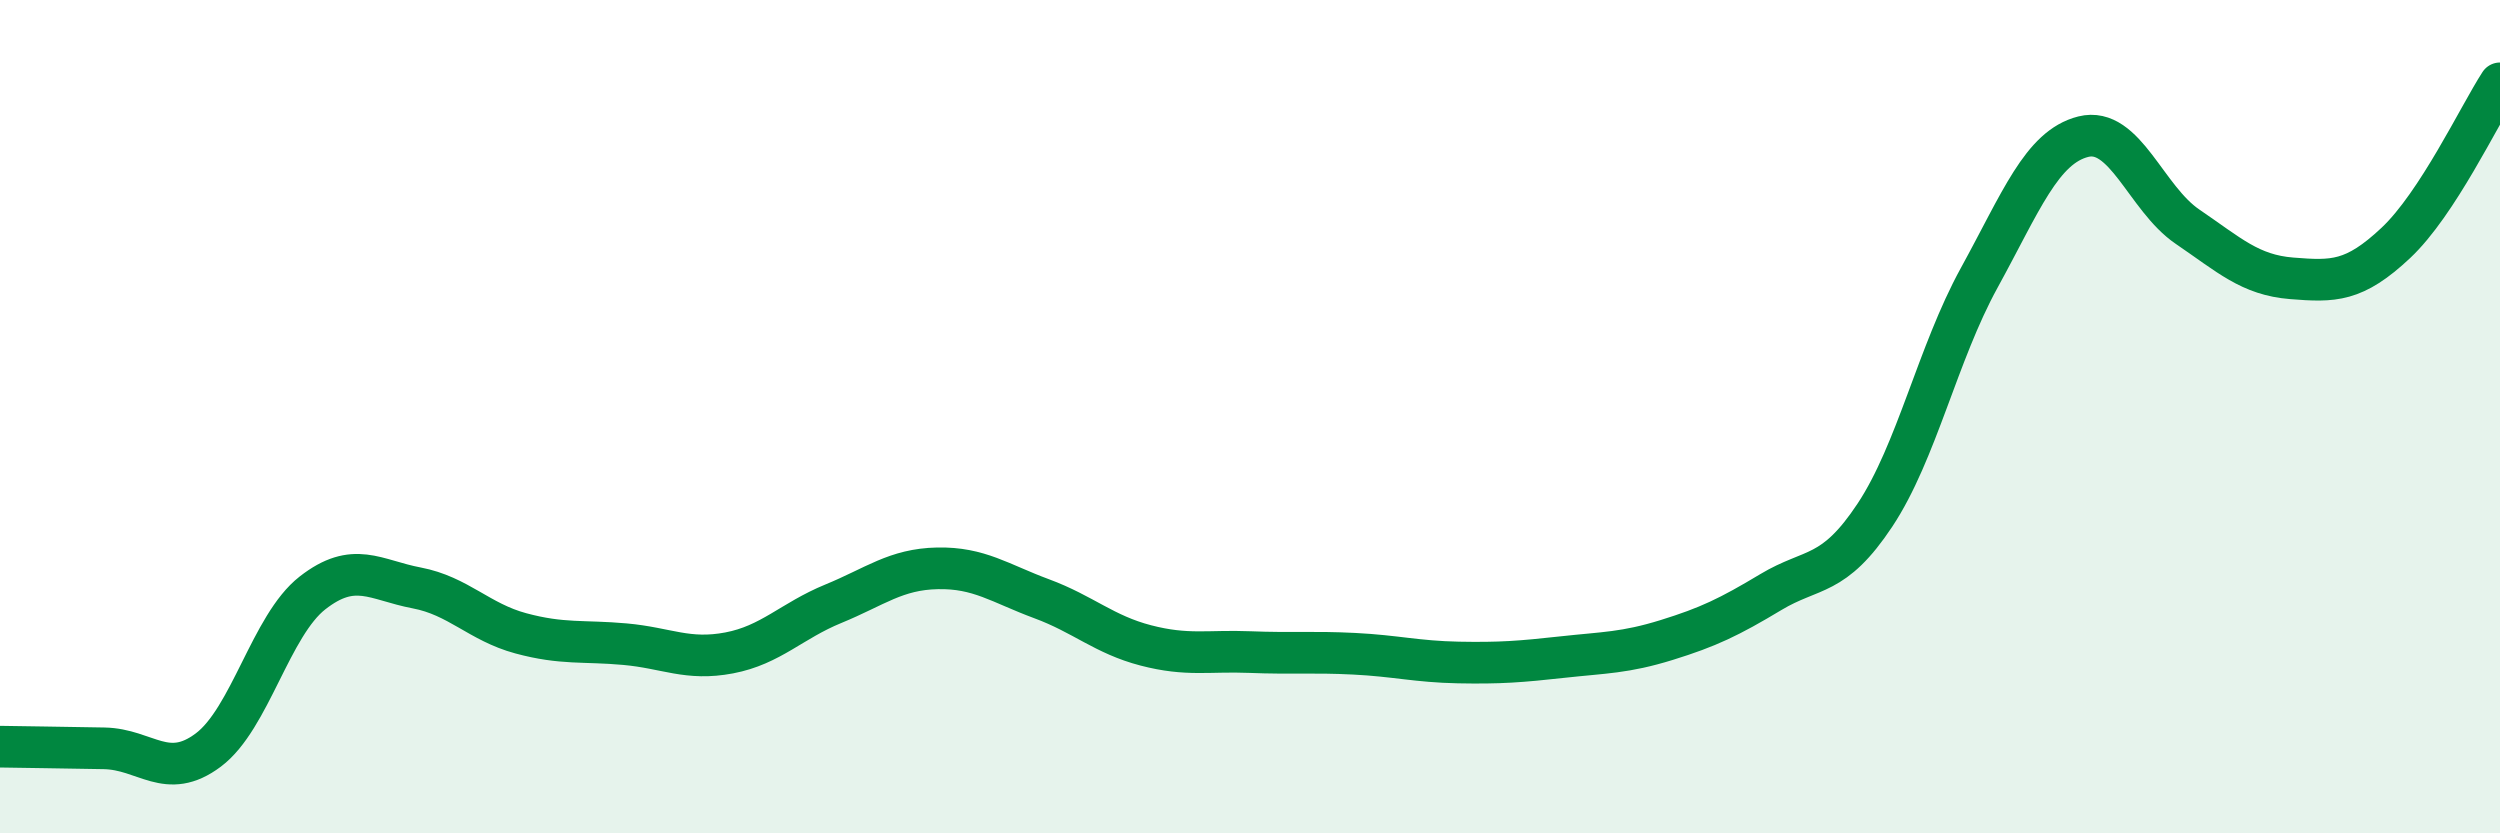
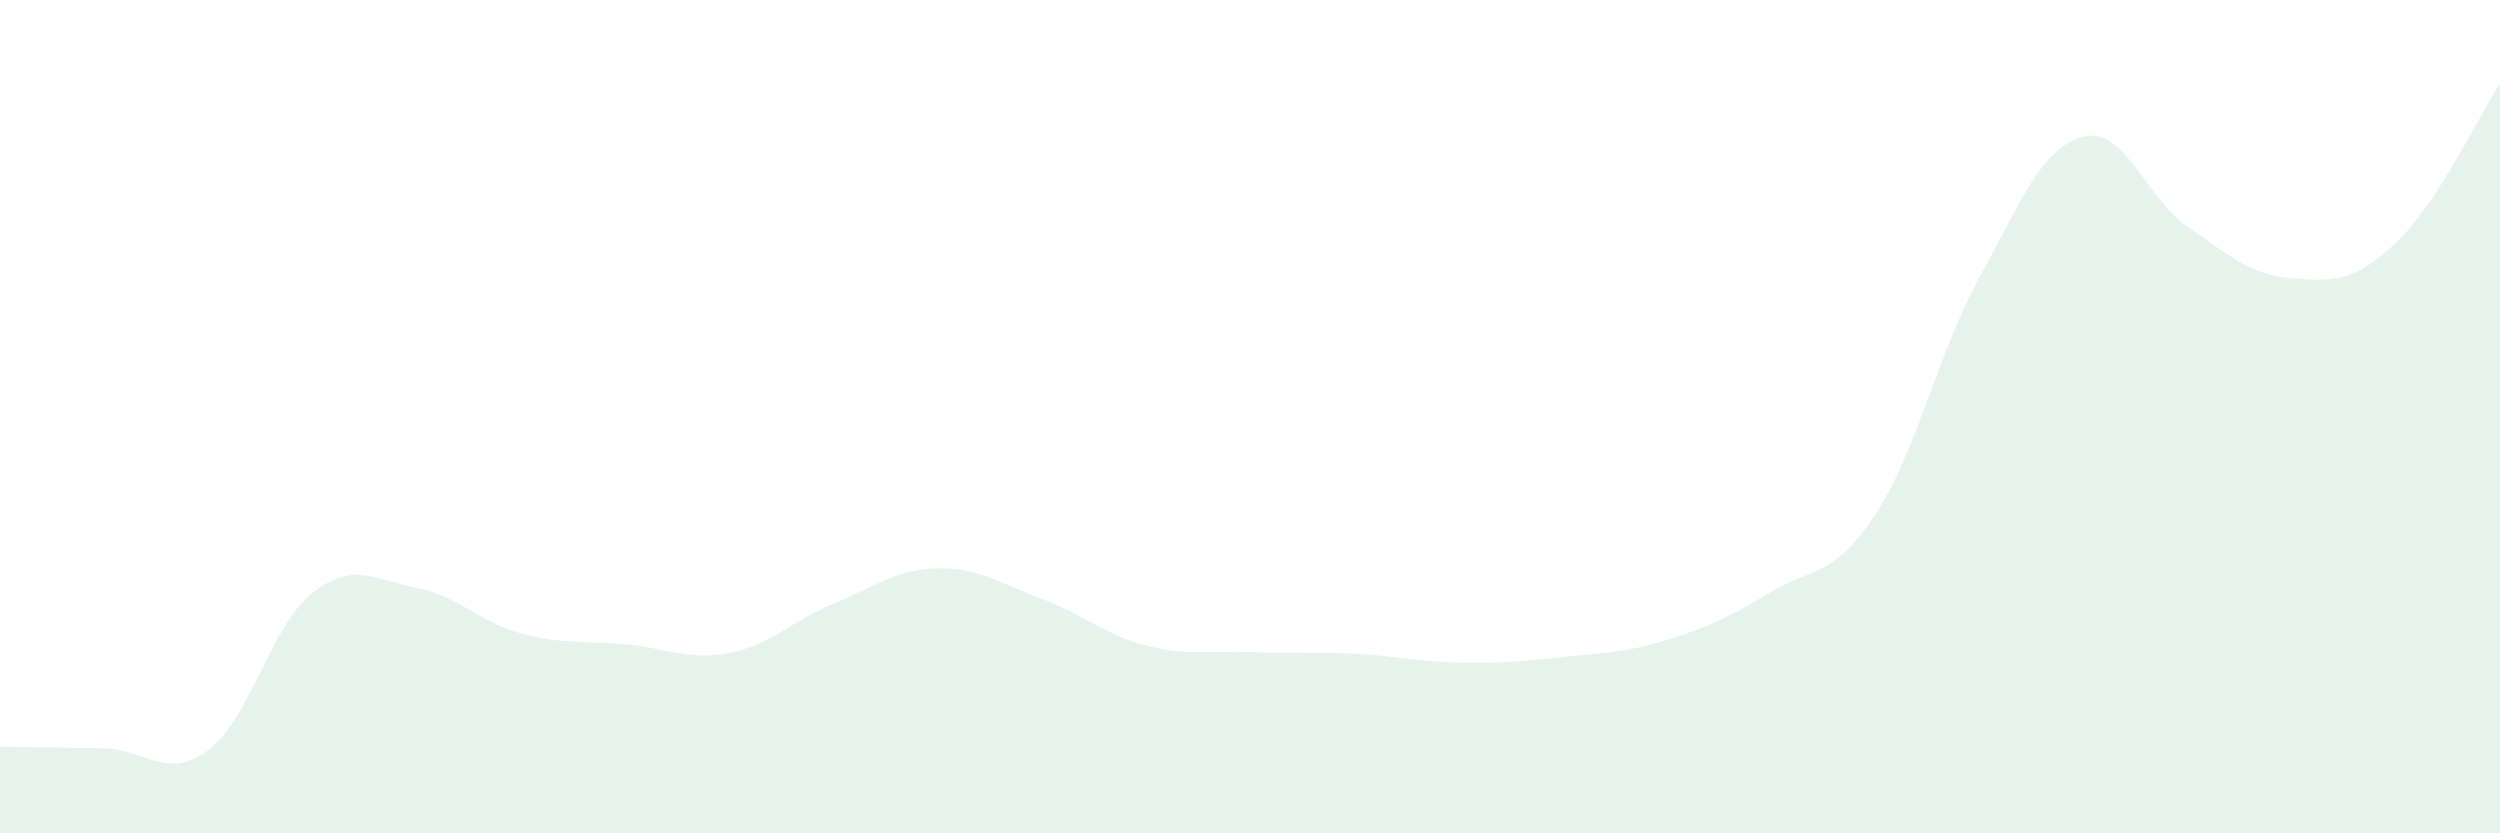
<svg xmlns="http://www.w3.org/2000/svg" width="60" height="20" viewBox="0 0 60 20">
  <path d="M 0,17.92 C 0.5,17.93 1.5,17.94 2.5,17.96 C 3.5,17.98 4,18.75 5,18 C 6,17.25 6.5,15.01 7.5,14.23 C 8.5,13.45 9,13.92 10,14.11 C 11,14.3 11.5,14.93 12.5,15.2 C 13.5,15.47 14,15.37 15,15.46 C 16,15.55 16.5,15.86 17.5,15.67 C 18.5,15.48 19,14.9 20,14.49 C 21,14.08 21.5,13.66 22.5,13.64 C 23.5,13.62 24,14 25,14.37 C 26,14.74 26.5,15.23 27.5,15.49 C 28.5,15.75 29,15.61 30,15.65 C 31,15.69 31.5,15.64 32.5,15.69 C 33.5,15.74 34,15.88 35,15.9 C 36,15.92 36.5,15.88 37.5,15.77 C 38.5,15.66 39,15.67 40,15.36 C 41,15.05 41.5,14.81 42.5,14.21 C 43.5,13.61 44,13.87 45,12.36 C 46,10.85 46.5,8.49 47.5,6.67 C 48.5,4.85 49,3.53 50,3.28 C 51,3.03 51.5,4.76 52.5,5.44 C 53.5,6.12 54,6.6 55,6.68 C 56,6.76 56.5,6.77 57.5,5.83 C 58.5,4.89 59.5,2.77 60,2L60 20L0 20Z" fill="#008740" opacity="0.1" stroke-linecap="round" stroke-linejoin="round" />
-   <path d="M 0,17.92 C 0.5,17.93 1.5,17.94 2.5,17.96 C 3.5,17.98 4,18.75 5,18 C 6,17.25 6.5,15.01 7.5,14.23 C 8.5,13.45 9,13.92 10,14.11 C 11,14.3 11.5,14.93 12.5,15.2 C 13.5,15.47 14,15.37 15,15.46 C 16,15.55 16.5,15.86 17.5,15.67 C 18.5,15.48 19,14.9 20,14.49 C 21,14.08 21.5,13.66 22.5,13.64 C 23.5,13.62 24,14 25,14.37 C 26,14.74 26.5,15.23 27.5,15.49 C 28.5,15.75 29,15.61 30,15.65 C 31,15.69 31.5,15.64 32.5,15.69 C 33.5,15.74 34,15.88 35,15.9 C 36,15.92 36.5,15.88 37.5,15.77 C 38.5,15.66 39,15.67 40,15.36 C 41,15.05 41.5,14.81 42.5,14.21 C 43.5,13.61 44,13.87 45,12.36 C 46,10.85 46.5,8.49 47.5,6.67 C 48.5,4.85 49,3.53 50,3.28 C 51,3.03 51.5,4.76 52.5,5.44 C 53.5,6.12 54,6.6 55,6.68 C 56,6.76 56.5,6.77 57.5,5.83 C 58.5,4.89 59.5,2.77 60,2" stroke="#008740" stroke-width="1" fill="none" stroke-linecap="round" stroke-linejoin="round" />
</svg>